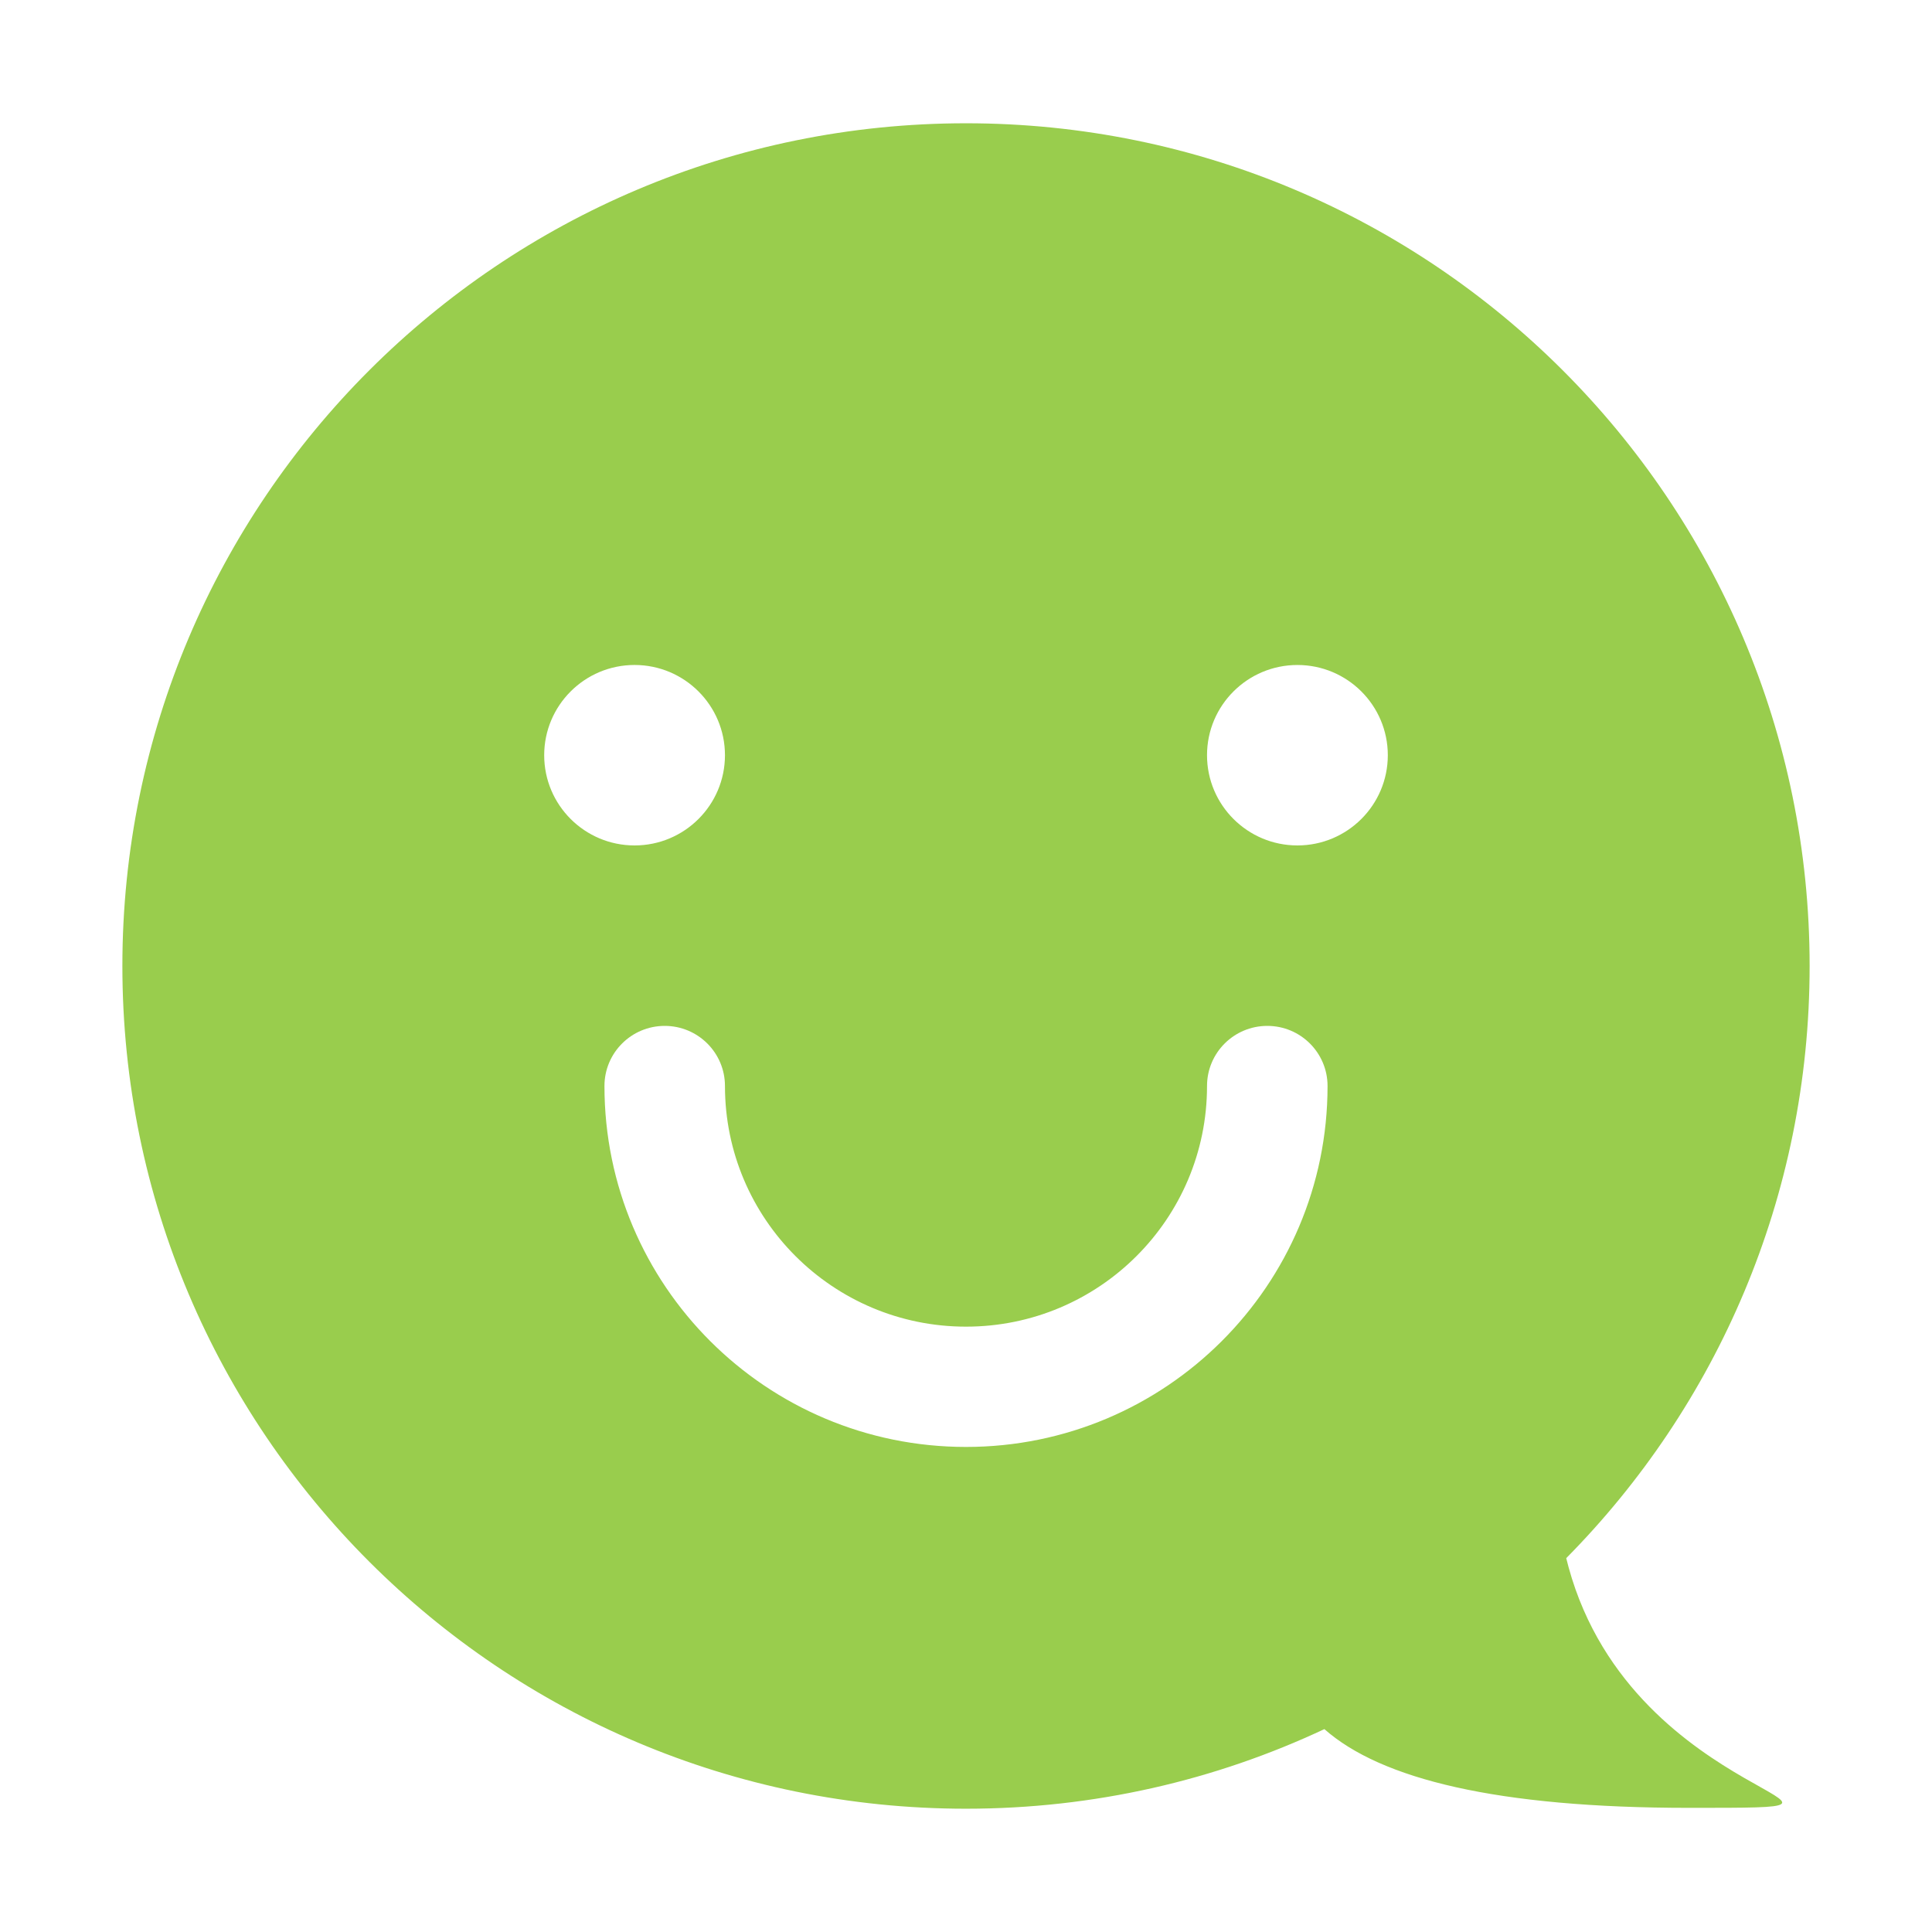
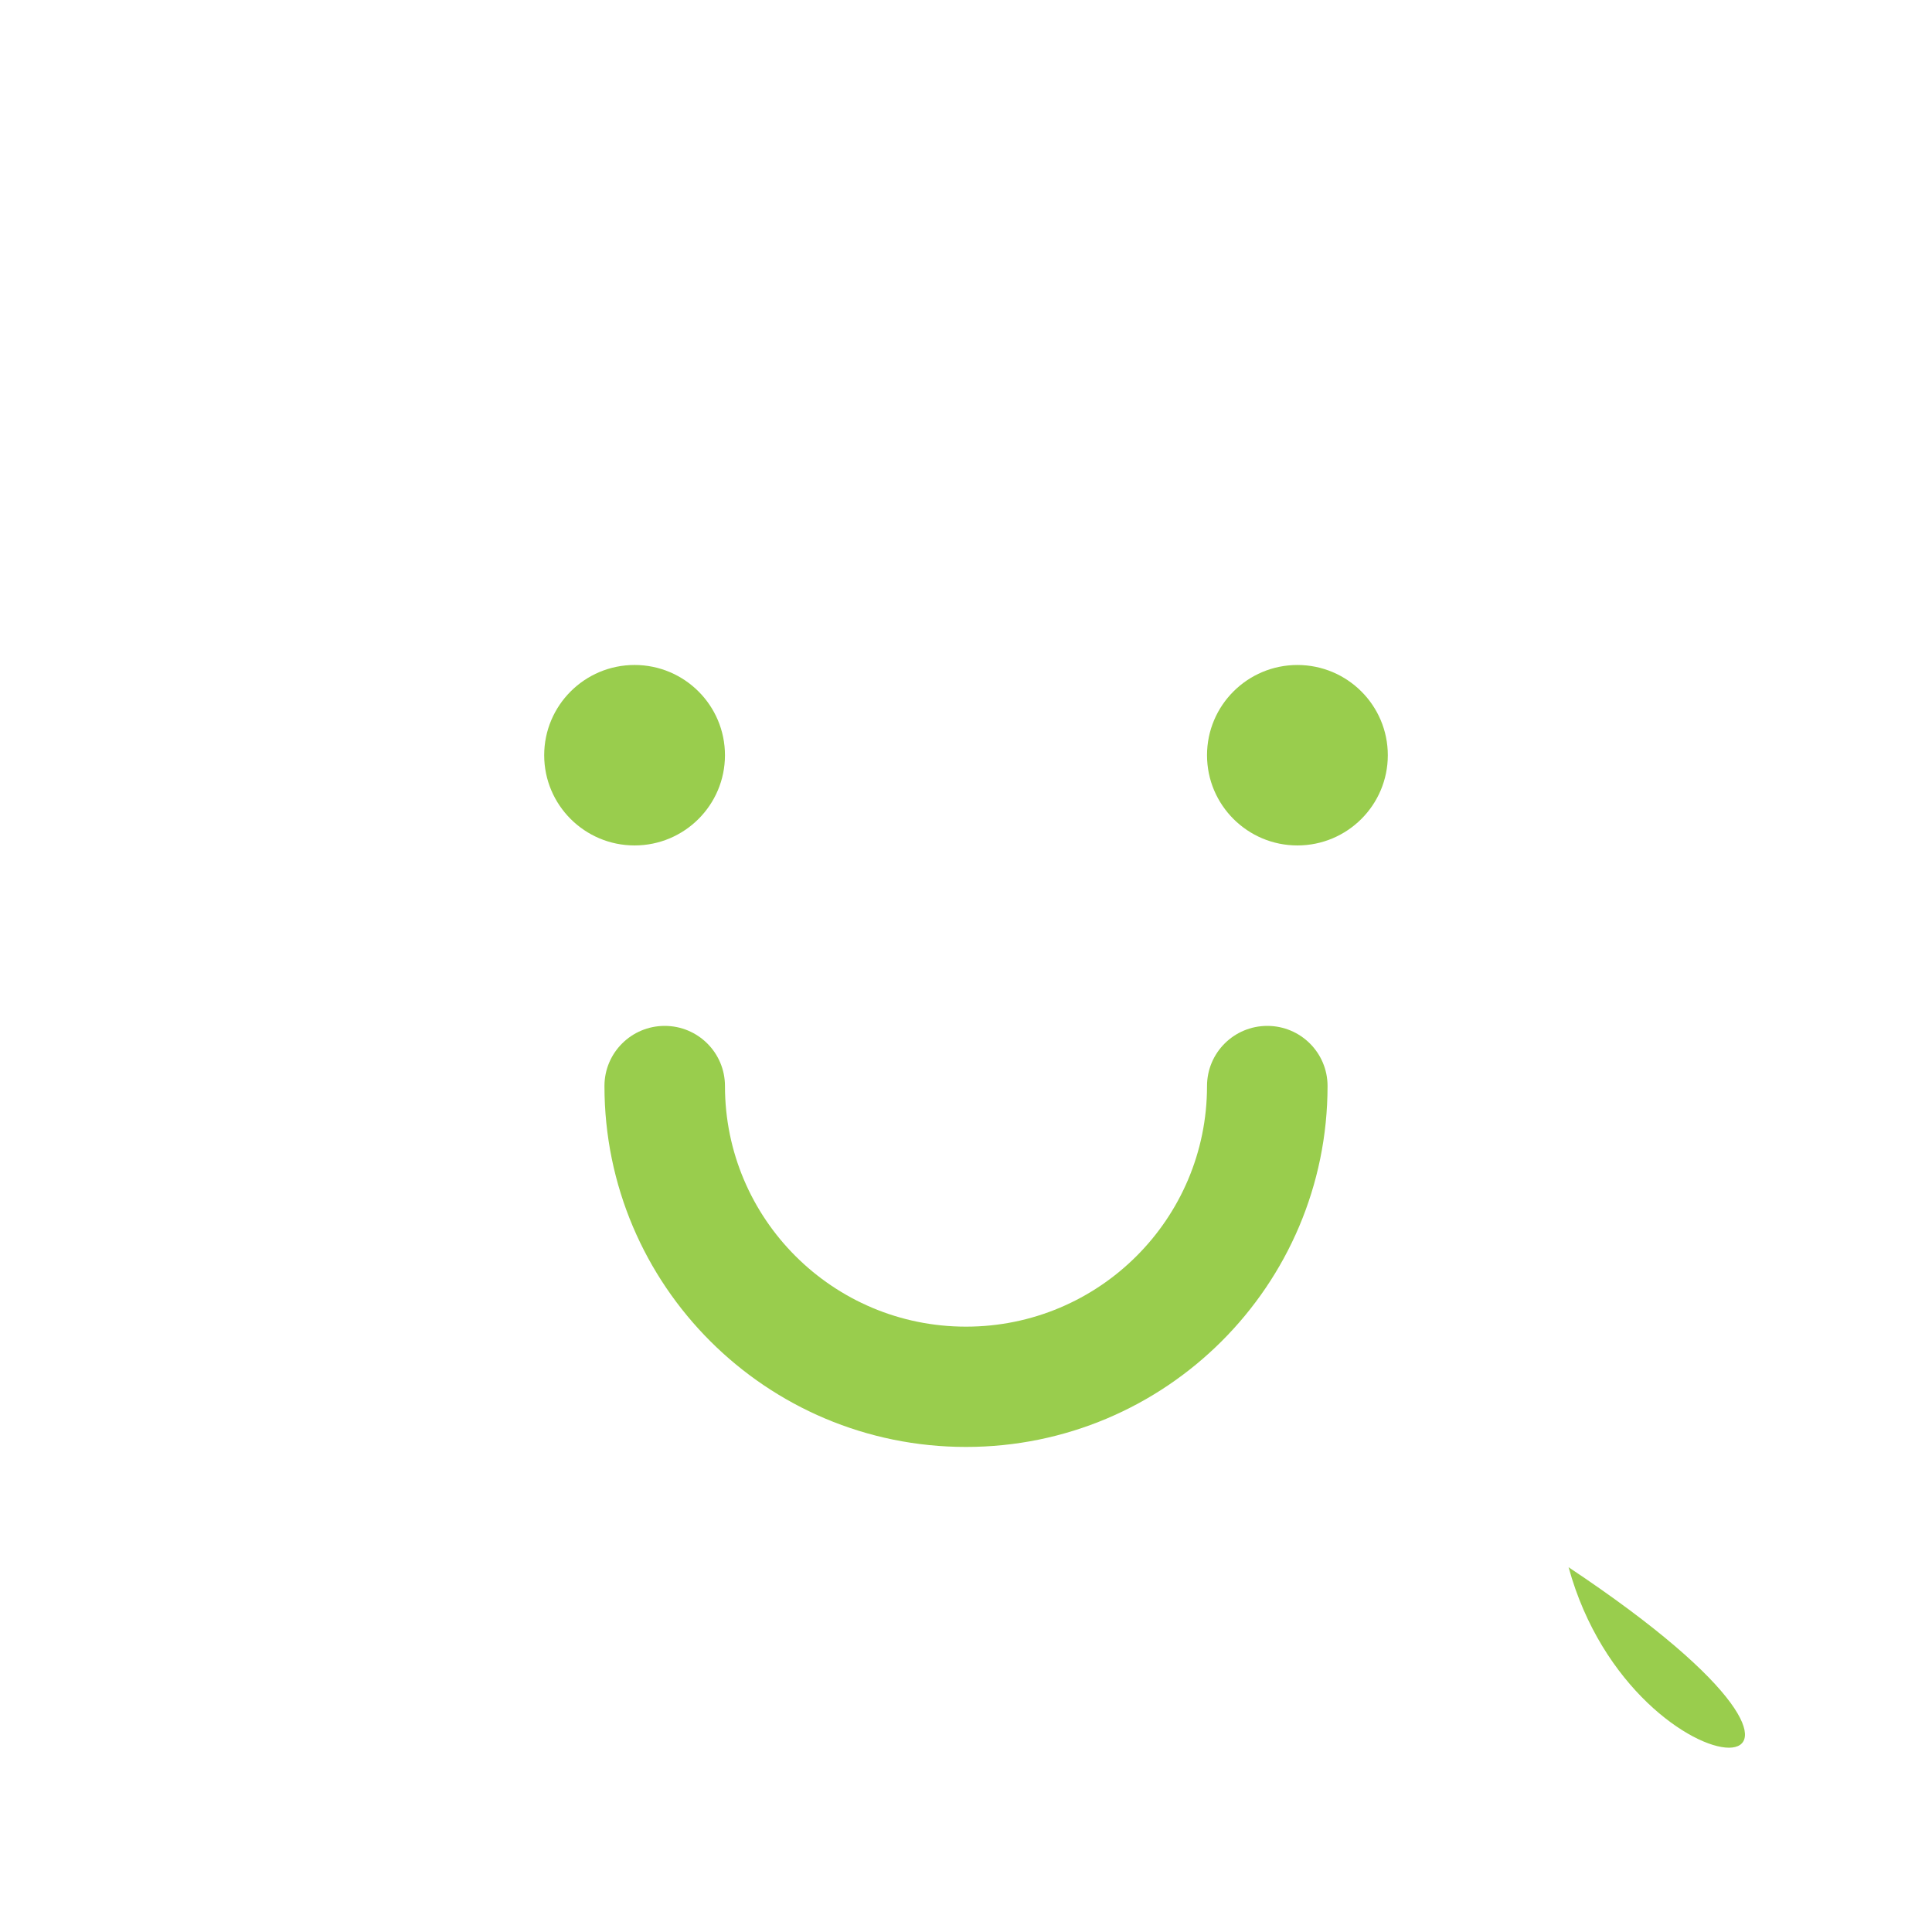
<svg xmlns="http://www.w3.org/2000/svg" t="1589857656257" class="icon" viewBox="0 0 1024 1024" version="1.1" p-id="4012" width="50" height="50">
  <defs>
    <style type="text/css" />
  </defs>
-   <path d="M831.384 830.674c-0.442-1.604-0.857-3.208-1.248-4.817 79.759-80.672 129.001-191.521 129.001-313.877 0-246.639-200.176-446.641-447.136-446.641-246.962 0-447.138 200.002-447.138 446.65 0 246.706 200.176 446.671 447.138 446.671 67.918 0 132.296-15.13 189.952-42.192 29.953 26.482 91.565 41.733 193.308 41.733C1023.011 958.201 866.375 958.201 831.384 830.674L831.384 830.674zM687.656 352.458c26.455 0 47.914 21.418 47.914 47.82 0 26.405-21.46 47.822-47.914 47.822-26.445 0-47.909-21.425-47.909-47.822C639.746 373.876 661.21 352.458 687.656 352.458L687.656 352.458zM288.432 400.278c0-26.402 21.46-47.827 47.904-47.827 26.445 0 47.909 21.425 47.909 47.827 0 26.397-21.465 47.822-47.909 47.822C309.887 448.102 288.432 426.677 288.432 400.278L288.432 400.278zM512.001 766.911c-105.864 0-191.627-85.653-191.627-191.293 0-17.613 14.281-31.874 31.936-31.874 17.646 0 31.936 14.261 31.936 31.874 0 70.431 57.203 127.532 127.755 127.532s127.745-57.1 127.745-127.532c0-17.613 14.29-31.874 31.947-31.874 17.653 0 31.936 14.261 31.936 31.874C703.628 681.259 617.83 766.911 512.001 766.911L512.001 766.911zM512.001 766.911" p-id="4013" fill="#99cd4d" />
+   <path d="M831.384 830.674C1023.011 958.201 866.375 958.201 831.384 830.674L831.384 830.674zM687.656 352.458c26.455 0 47.914 21.418 47.914 47.82 0 26.405-21.46 47.822-47.914 47.822-26.445 0-47.909-21.425-47.909-47.822C639.746 373.876 661.21 352.458 687.656 352.458L687.656 352.458zM288.432 400.278c0-26.402 21.46-47.827 47.904-47.827 26.445 0 47.909 21.425 47.909 47.827 0 26.397-21.465 47.822-47.909 47.822C309.887 448.102 288.432 426.677 288.432 400.278L288.432 400.278zM512.001 766.911c-105.864 0-191.627-85.653-191.627-191.293 0-17.613 14.281-31.874 31.936-31.874 17.646 0 31.936 14.261 31.936 31.874 0 70.431 57.203 127.532 127.755 127.532s127.745-57.1 127.745-127.532c0-17.613 14.29-31.874 31.947-31.874 17.653 0 31.936 14.261 31.936 31.874C703.628 681.259 617.83 766.911 512.001 766.911L512.001 766.911zM512.001 766.911" p-id="4013" fill="#99cd4d" />
</svg>